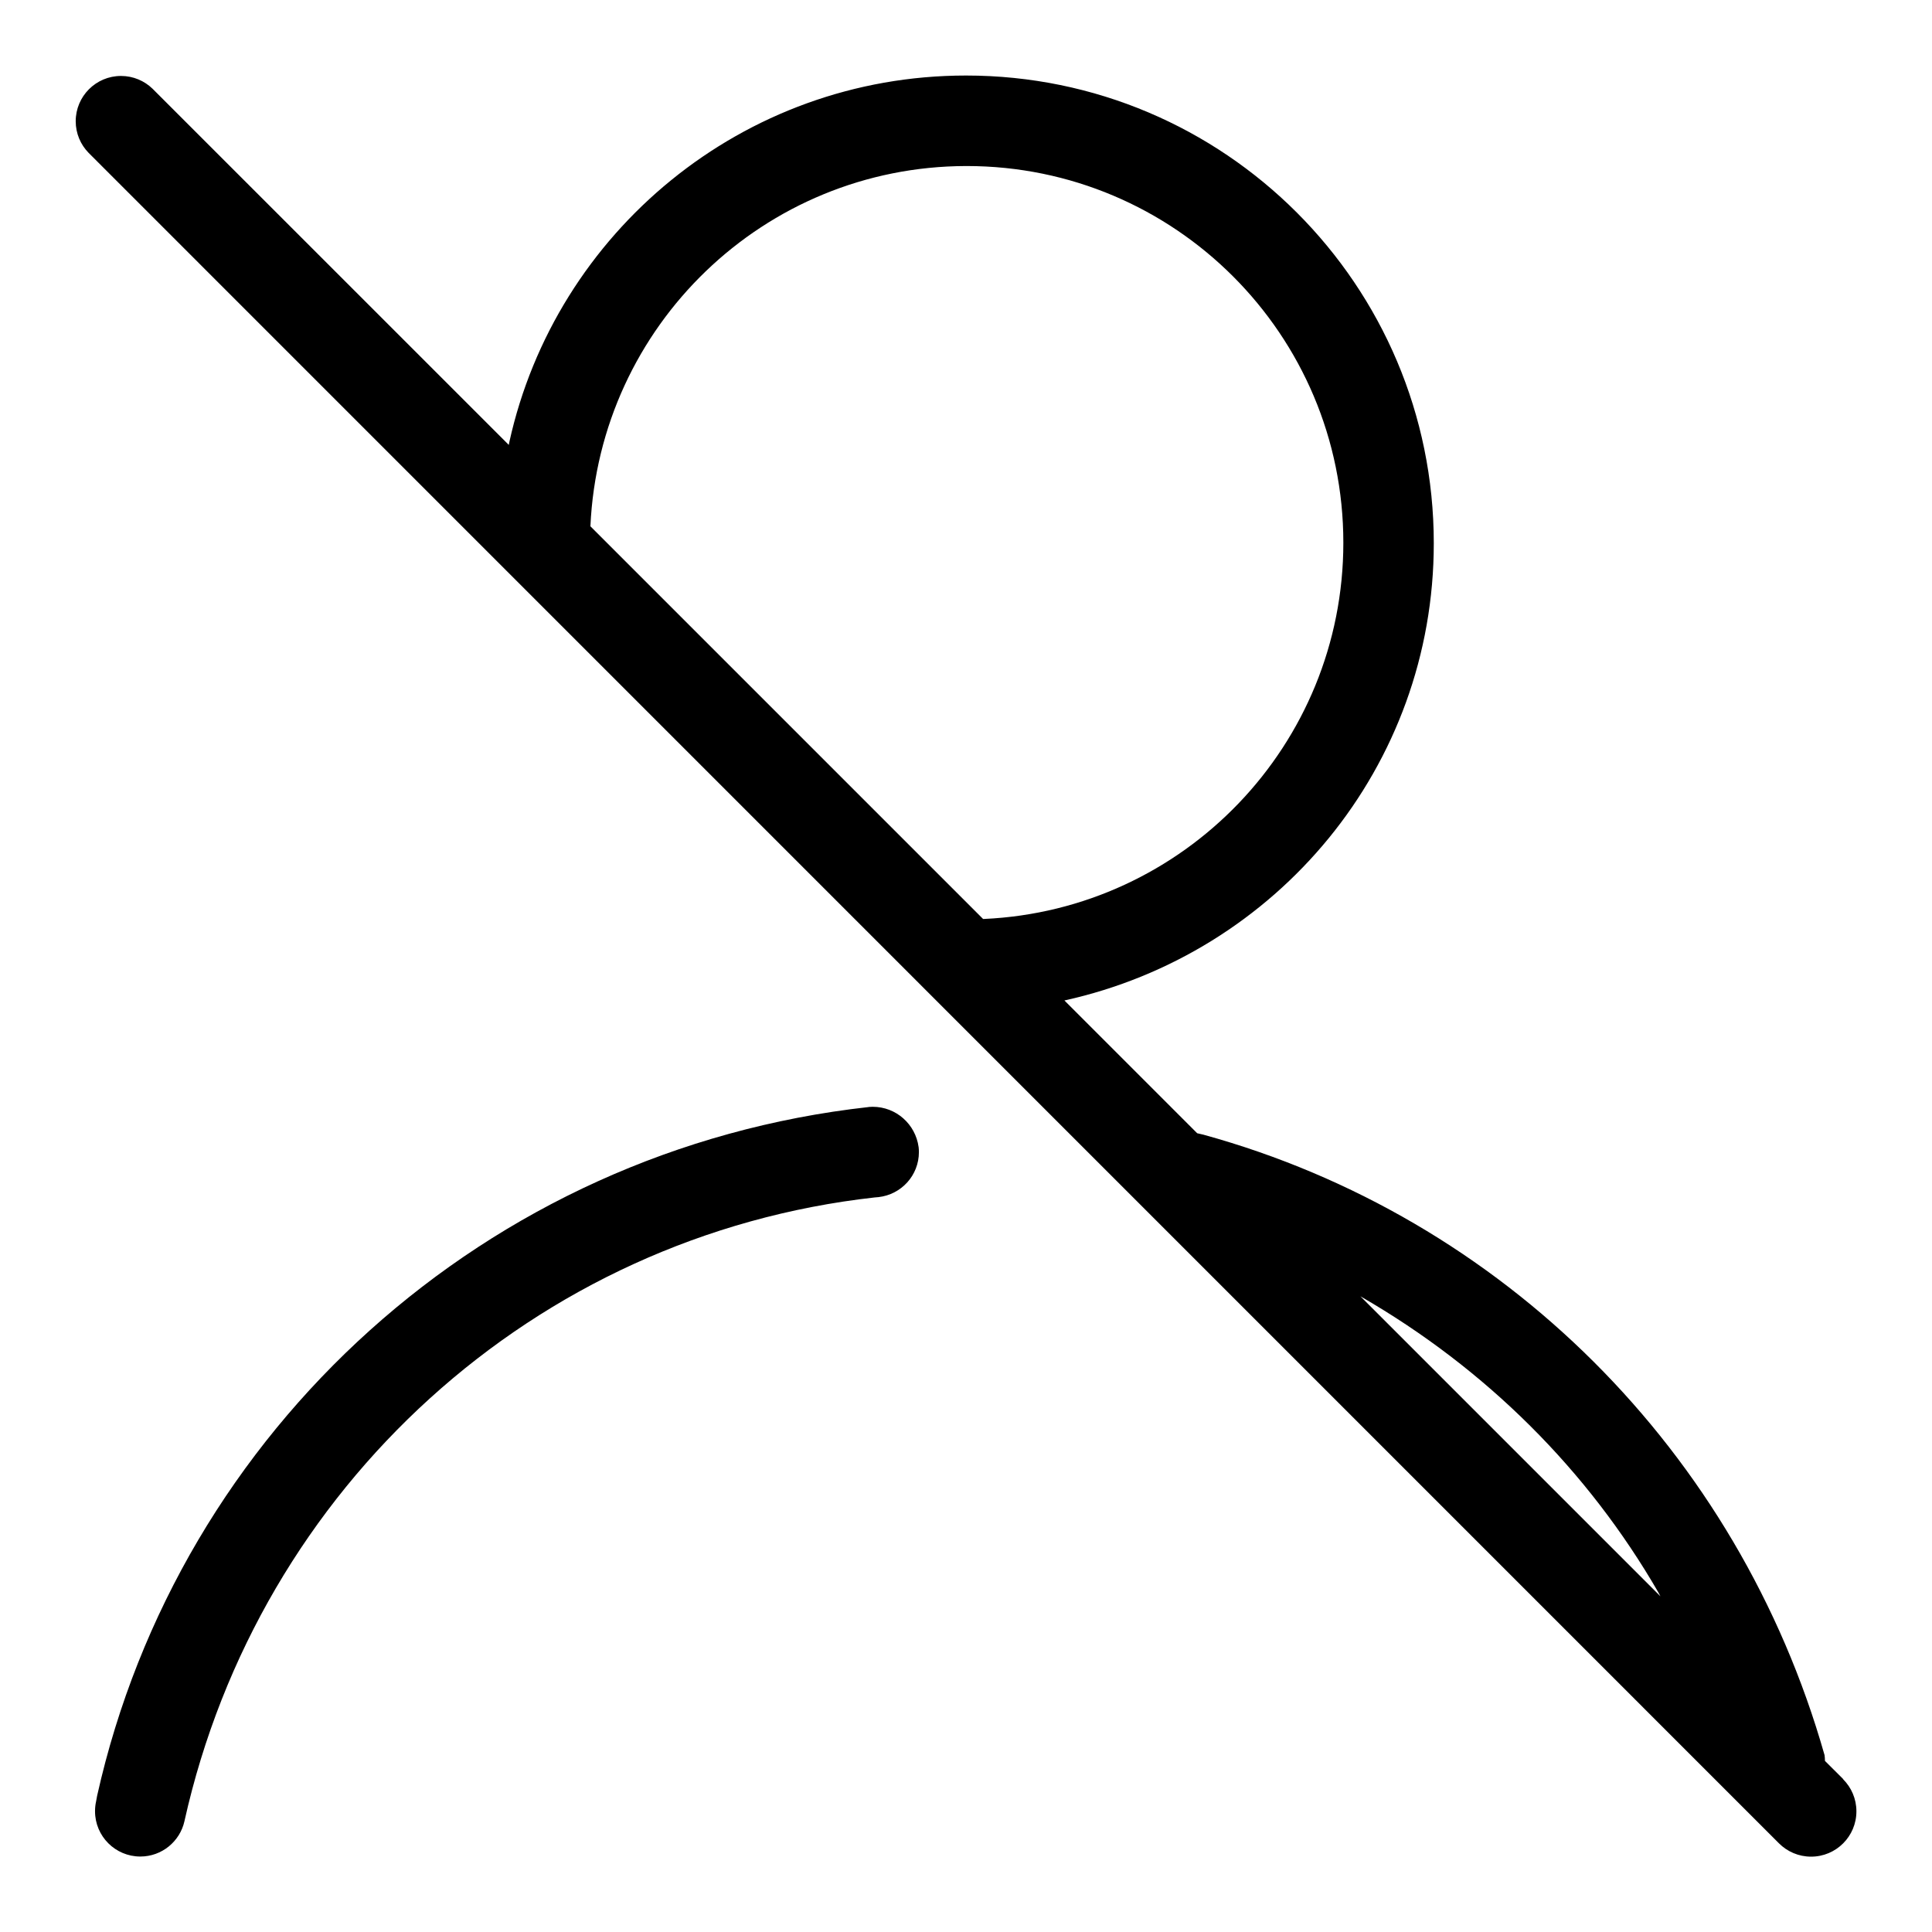
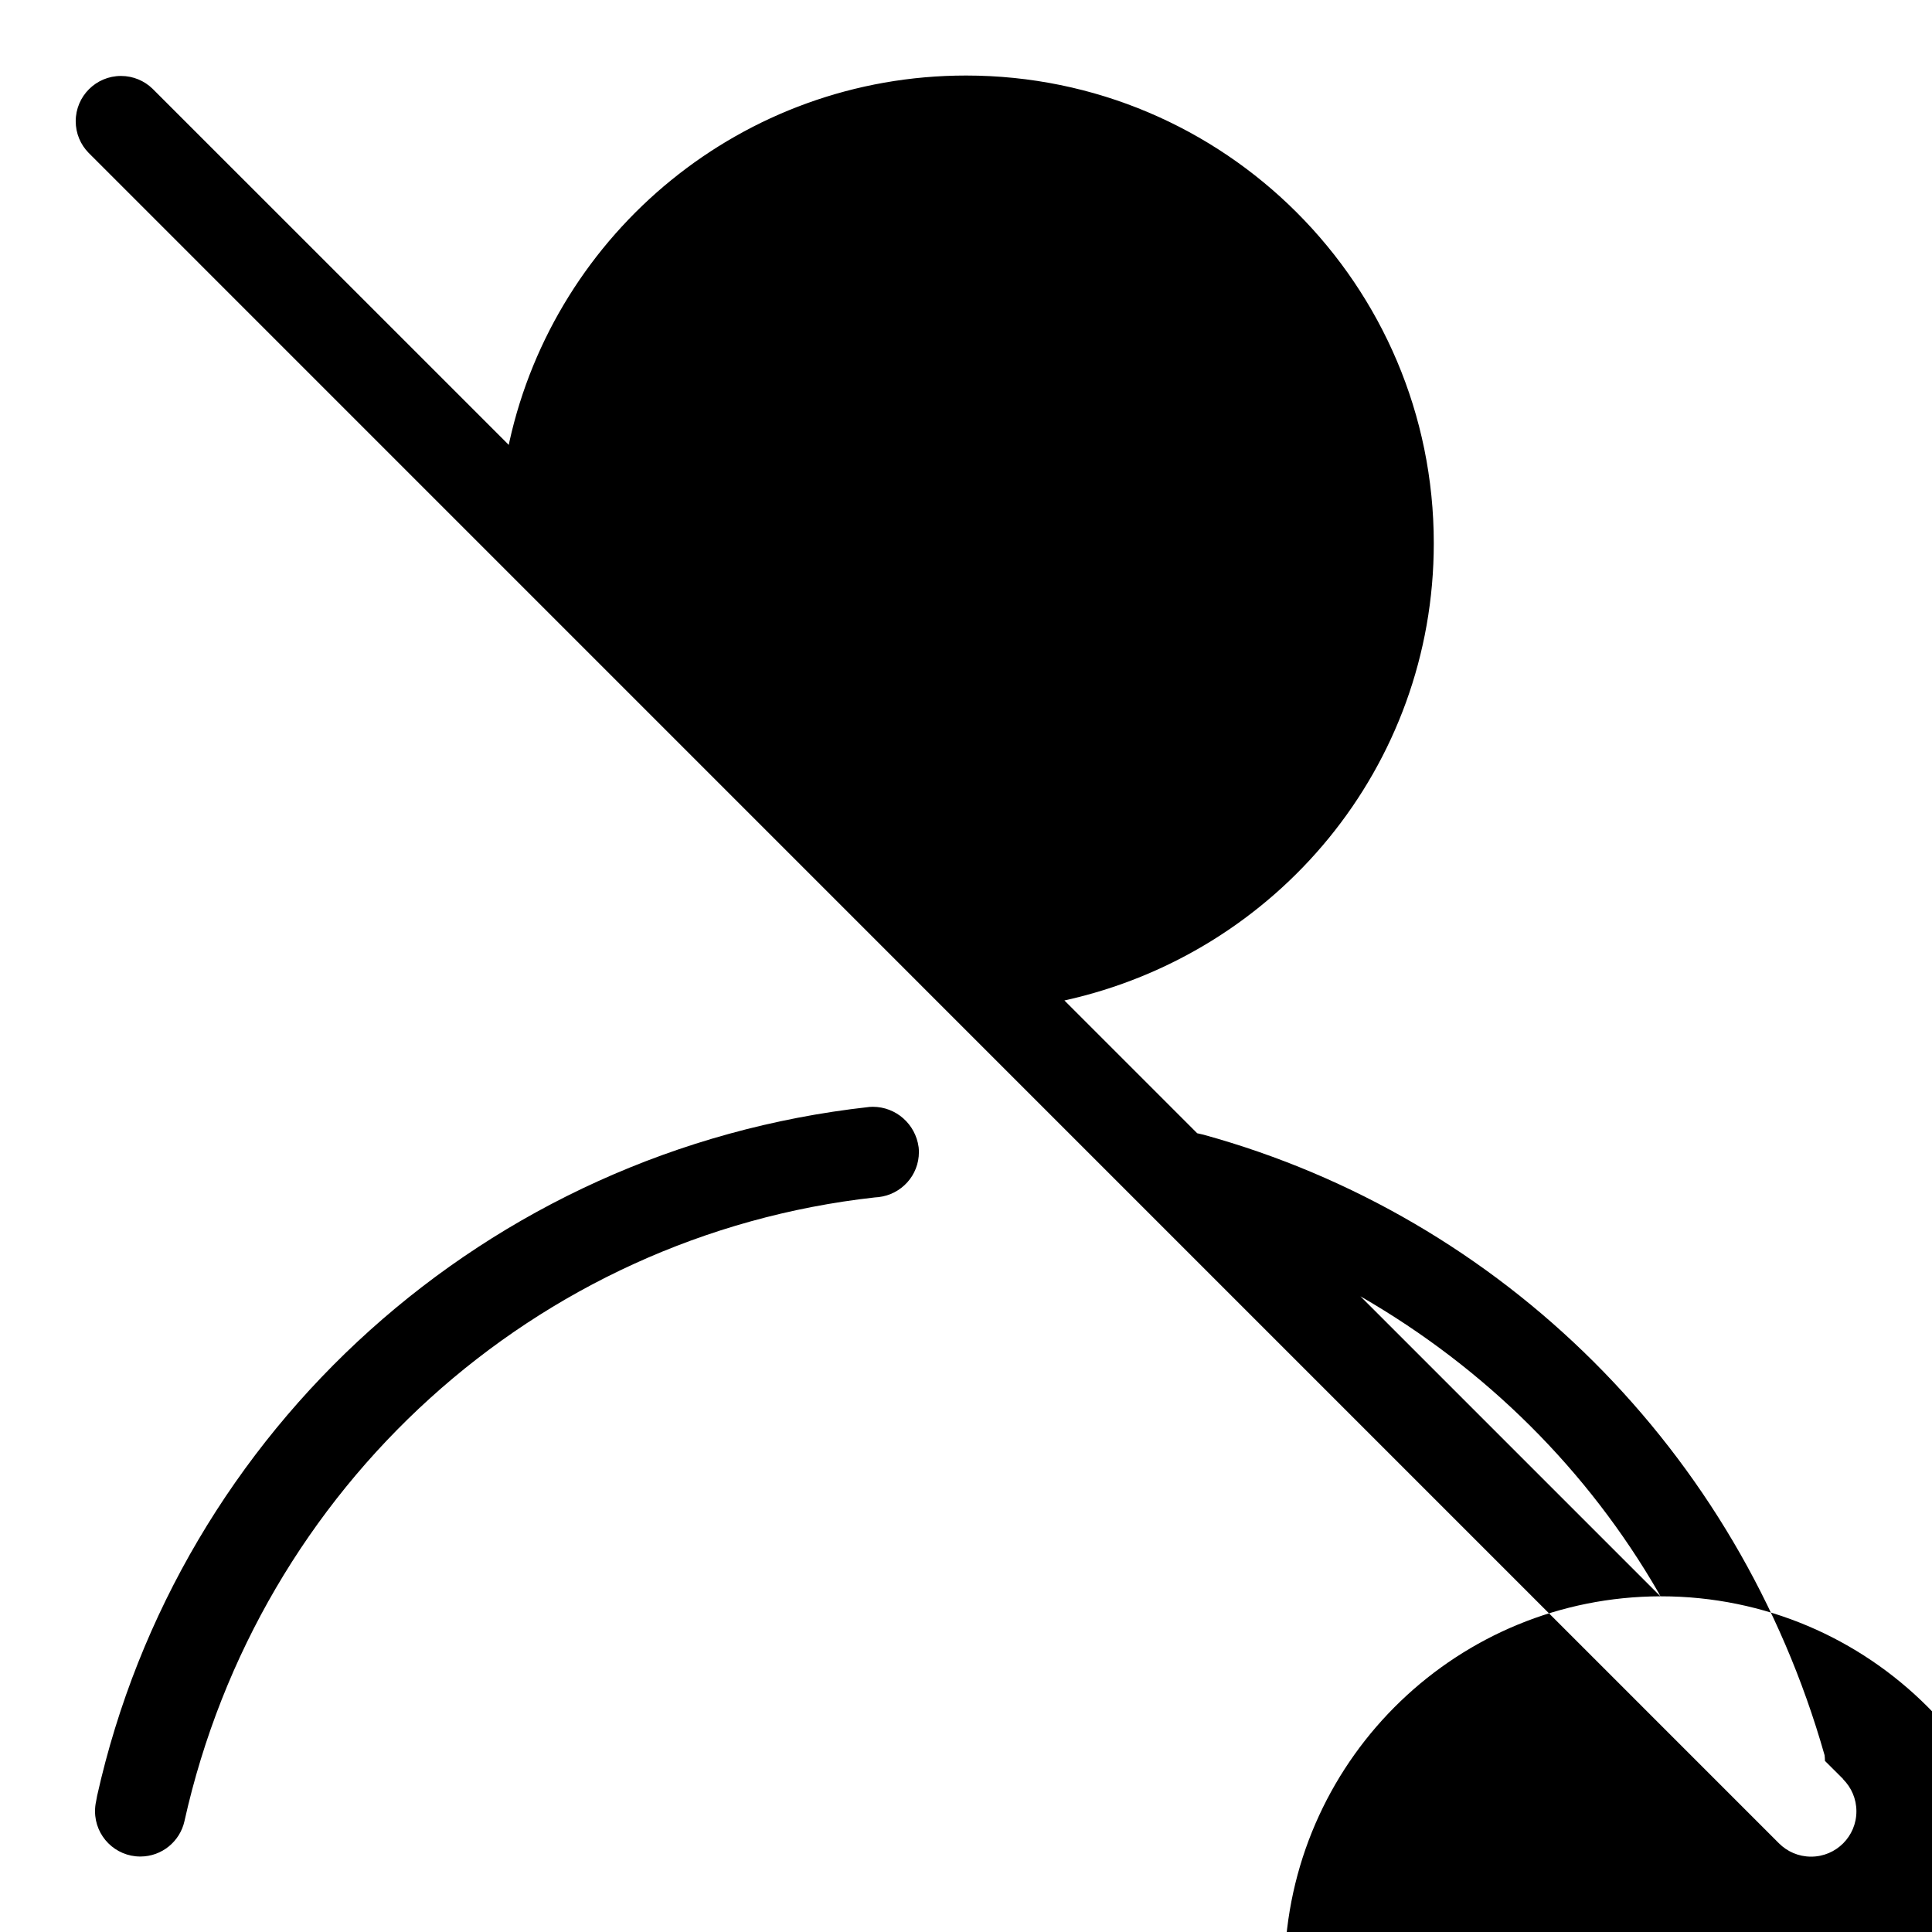
<svg xmlns="http://www.w3.org/2000/svg" fill="#000000" width="800px" height="800px" viewBox="0 0 32 32" version="1.1">
  <title>user-slash</title>
-   <path d="M14.388 18.336c-6.342 0.705-11.426 5.352-12.779 11.406l-0.018 0.098c-0.011 0.048-0.017 0.103-0.017 0.16 0 0.414 0.336 0.75 0.75 0.75 0.357 0 0.656-0.25 0.731-0.585l0.001-0.005c1.232-5.526 5.799-9.699 11.435-10.327l0.060-0.005c0.378-0.043 0.669-0.36 0.669-0.746 0-0.029-0.002-0.057-0.005-0.086l0 0.003c-0.051-0.378-0.372-0.667-0.76-0.667-0.023 0-0.047 0.001-0.069 0.003l0.003-0zM30.531 29.469l-0.304-0.303c-0-0.034-0.003-0.068-0.007-0.101l0 0.004c-1.431-5.035-5.338-8.912-10.287-10.275l-0.104-0.024-2.199-2.199c3.522-0.777 6.118-3.872 6.118-7.573 0-4.278-3.468-7.747-7.747-7.747-3.702 0-6.797 2.596-7.564 6.067l-0.010 0.051-5.9-5.899c-0.135-0.131-0.32-0.212-0.523-0.212-0.414 0-0.75 0.336-0.75 0.75 0 0.203 0.081 0.388 0.213 0.523l27.999 28.001c0.136 0.136 0.324 0.22 0.531 0.22 0.415 0 0.751-0.336 0.751-0.751 0-0.207-0.084-0.395-0.22-0.531v0zM27.502 26.44l-4.969-4.969c2.084 1.201 3.768 2.885 4.935 4.905l0.034 0.064zM16 2.75c0.003 0 0.007 0 0.011 0 3.446 0 6.239 2.793 6.239 6.239 0 3.35-2.64 6.083-5.954 6.232l-0.013 0-6.504-6.504c0.151-3.322 2.877-5.959 6.221-5.967h0.001z" />
+   <path d="M14.388 18.336c-6.342 0.705-11.426 5.352-12.779 11.406l-0.018 0.098c-0.011 0.048-0.017 0.103-0.017 0.16 0 0.414 0.336 0.75 0.75 0.75 0.357 0 0.656-0.25 0.731-0.585l0.001-0.005c1.232-5.526 5.799-9.699 11.435-10.327l0.060-0.005c0.378-0.043 0.669-0.36 0.669-0.746 0-0.029-0.002-0.057-0.005-0.086l0 0.003c-0.051-0.378-0.372-0.667-0.76-0.667-0.023 0-0.047 0.001-0.069 0.003l0.003-0zM30.531 29.469l-0.304-0.303c-0-0.034-0.003-0.068-0.007-0.101l0 0.004c-1.431-5.035-5.338-8.912-10.287-10.275l-0.104-0.024-2.199-2.199c3.522-0.777 6.118-3.872 6.118-7.573 0-4.278-3.468-7.747-7.747-7.747-3.702 0-6.797 2.596-7.564 6.067l-0.010 0.051-5.9-5.899c-0.135-0.131-0.32-0.212-0.523-0.212-0.414 0-0.75 0.336-0.75 0.75 0 0.203 0.081 0.388 0.213 0.523l27.999 28.001c0.136 0.136 0.324 0.22 0.531 0.22 0.415 0 0.751-0.336 0.751-0.751 0-0.207-0.084-0.395-0.22-0.531v0zM27.502 26.44l-4.969-4.969c2.084 1.201 3.768 2.885 4.935 4.905l0.034 0.064zc0.003 0 0.007 0 0.011 0 3.446 0 6.239 2.793 6.239 6.239 0 3.35-2.64 6.083-5.954 6.232l-0.013 0-6.504-6.504c0.151-3.322 2.877-5.959 6.221-5.967h0.001z" />
</svg>